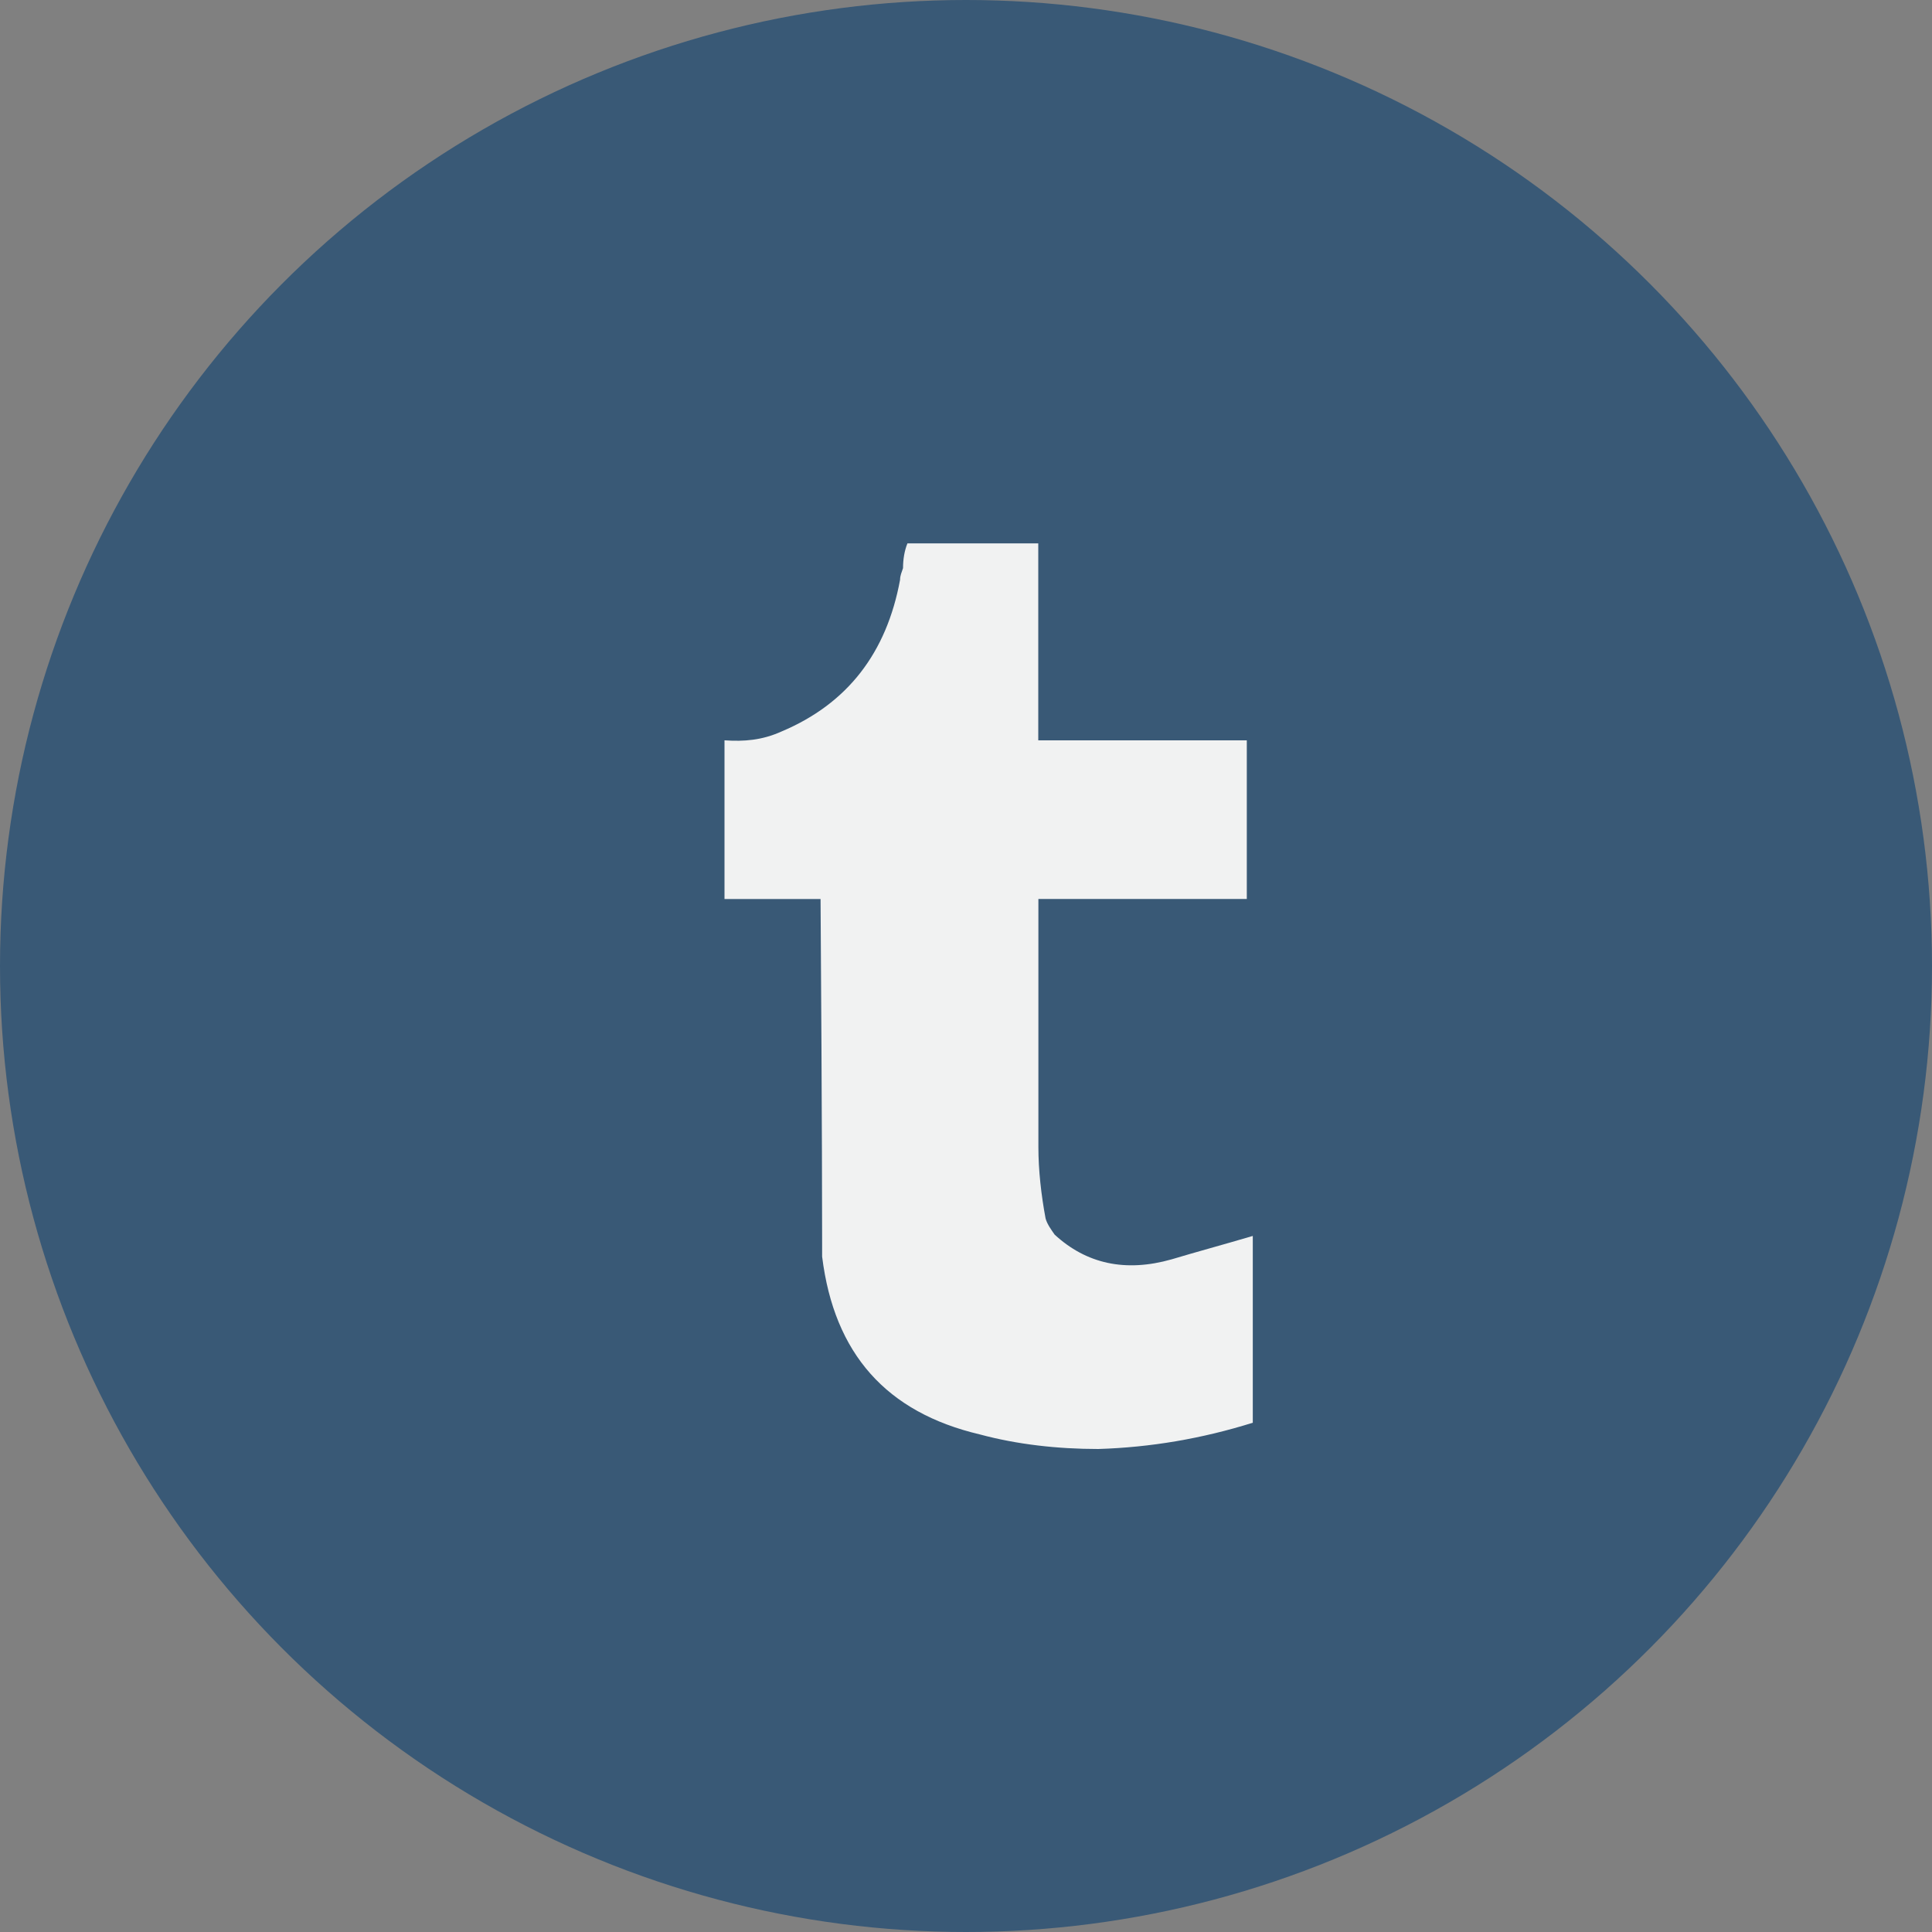
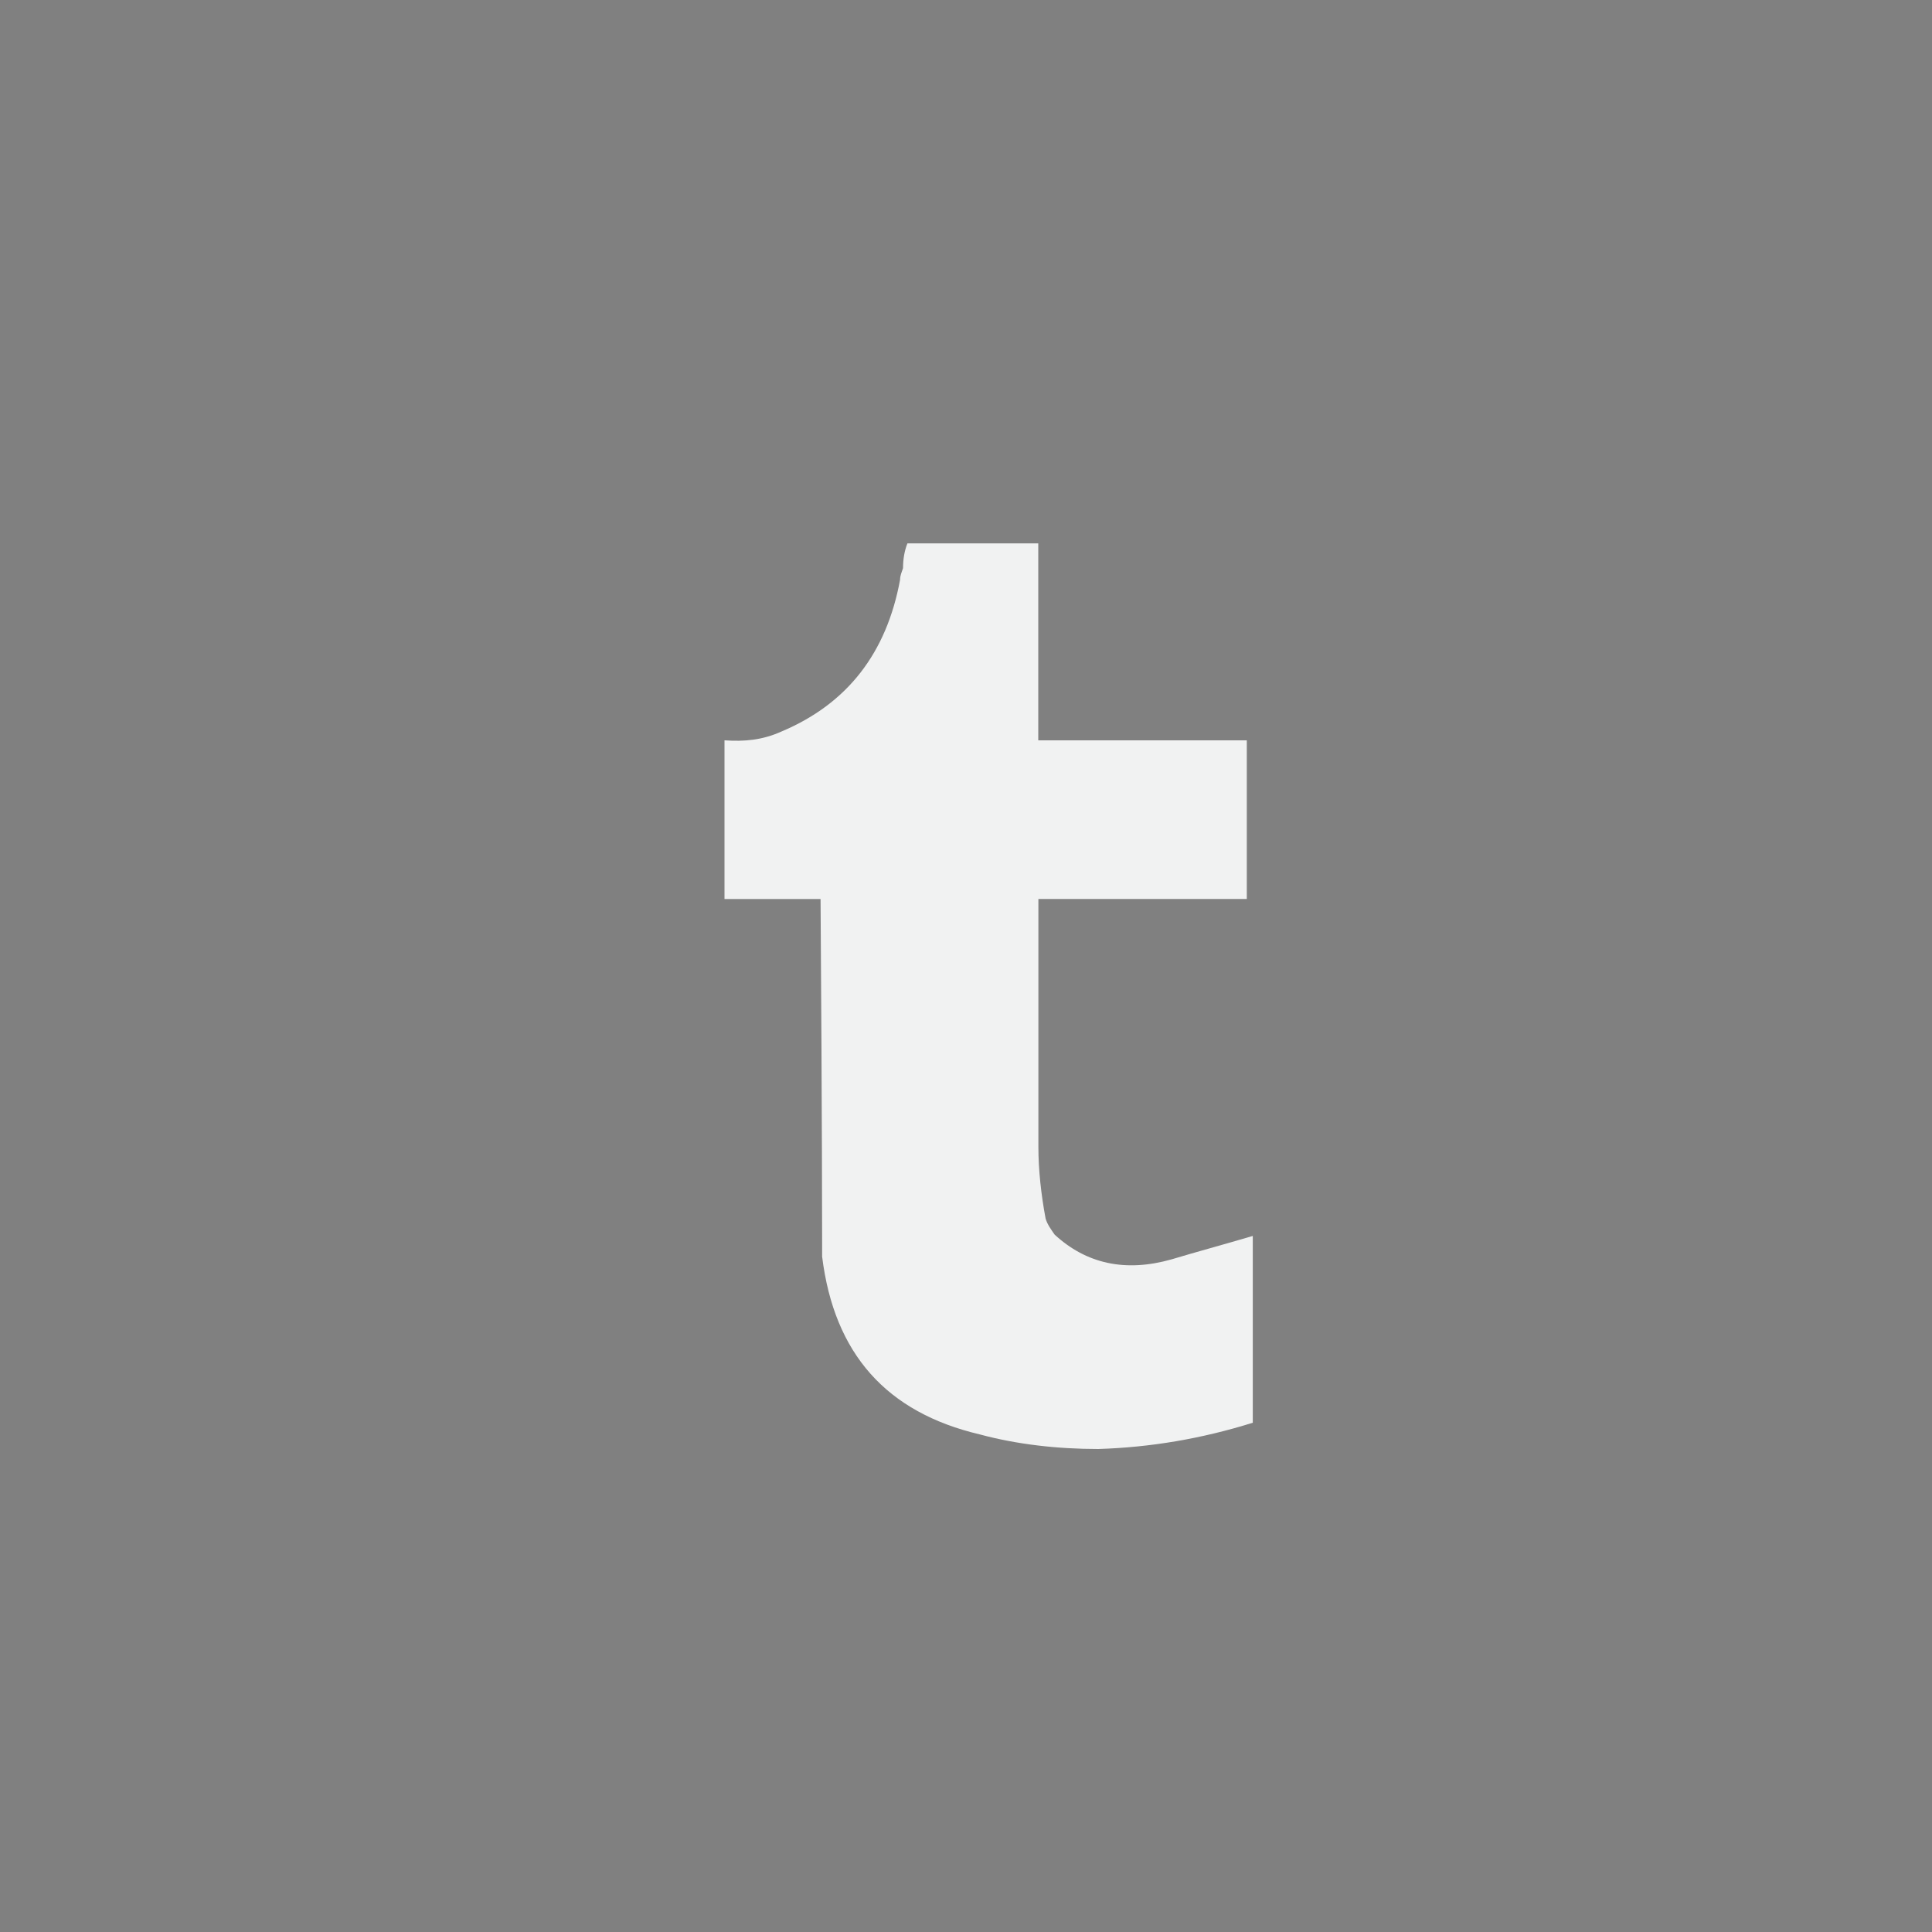
<svg xmlns="http://www.w3.org/2000/svg" width="32px" height="32px" viewBox="0 0 32 32" version="1.1">
  <rect x="0" y="0" width="32" height="32" fill="#808080" stroke="none" />
  <title>icon/footer/color/Tumblr</title>
  <desc>Created with Sketch.</desc>
  <g id="icon/footer/color/Tumblr" stroke="none" stroke-width="1" fill="none" fill-rule="evenodd">
-     <circle id="Oval" fill="#395976" cx="16" cy="16" r="16" />
    <g id="tumblr" transform="translate(12, 9)" fill="#F1F2F2">
      <path d="M5.197,3.262 L5.197,0 L3.03,0 C2.981,0.12 2.957,0.264 2.957,0.41 C2.934,0.481 2.908,0.532 2.908,0.603 C2.685,1.812 2.039,2.655 0.944,3.116 C0.62,3.262 0.321,3.284 0,3.262 L0,5.891 L1.591,5.891 C1.617,9.59 1.617,11.497 1.617,11.594 L1.617,11.813 C1.817,13.427 2.685,14.394 4.227,14.758 C4.847,14.925 5.517,15 6.191,15 C7.059,14.973 7.905,14.829 8.75,14.565 L8.75,11.471 C8.256,11.617 7.806,11.738 7.408,11.858 C6.639,12.077 5.992,11.932 5.468,11.449 C5.417,11.375 5.344,11.278 5.318,11.181 C5.246,10.795 5.199,10.385 5.199,9.999 L5.199,5.89 L8.651,5.89 L8.651,3.262 L5.197,3.262 Z" id="Fill-2" />
    </g>
  </g>
</svg>